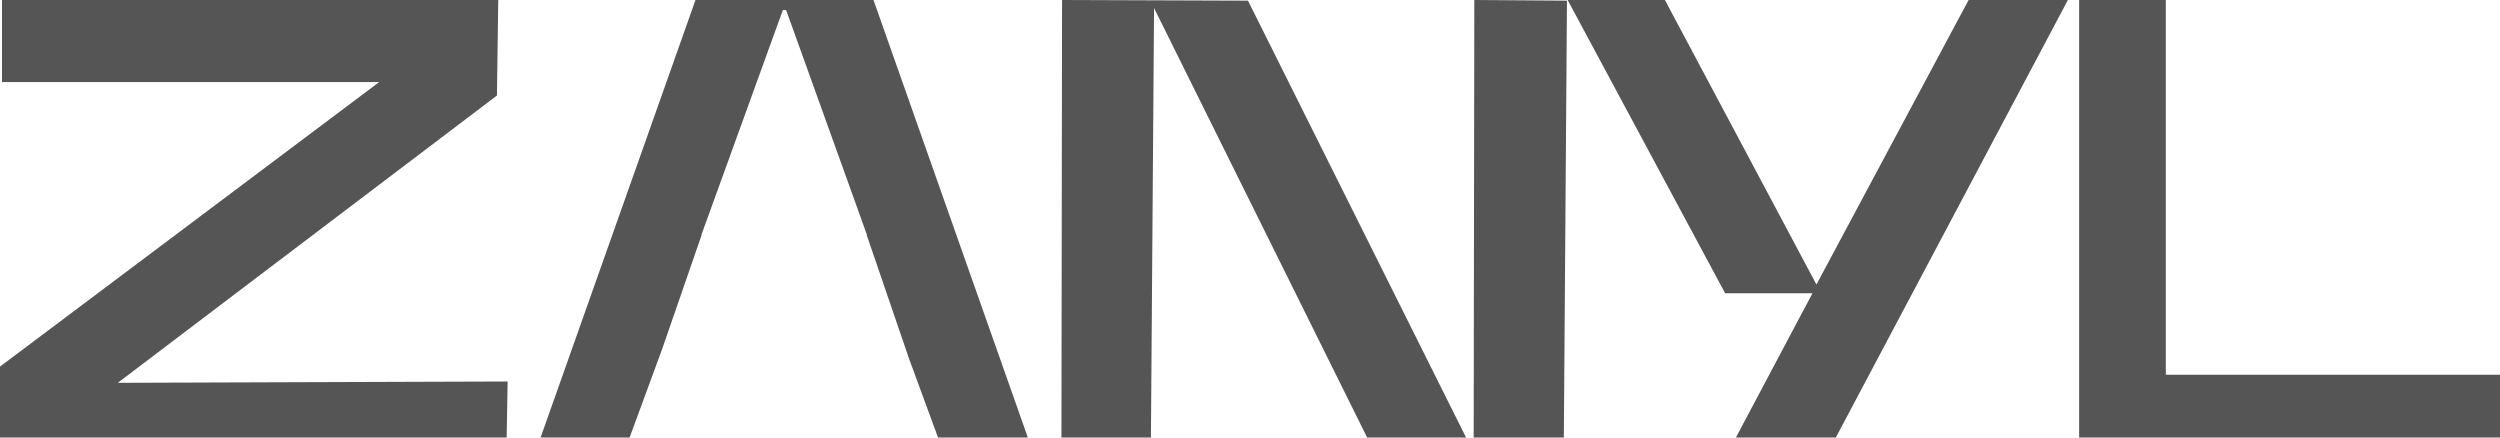
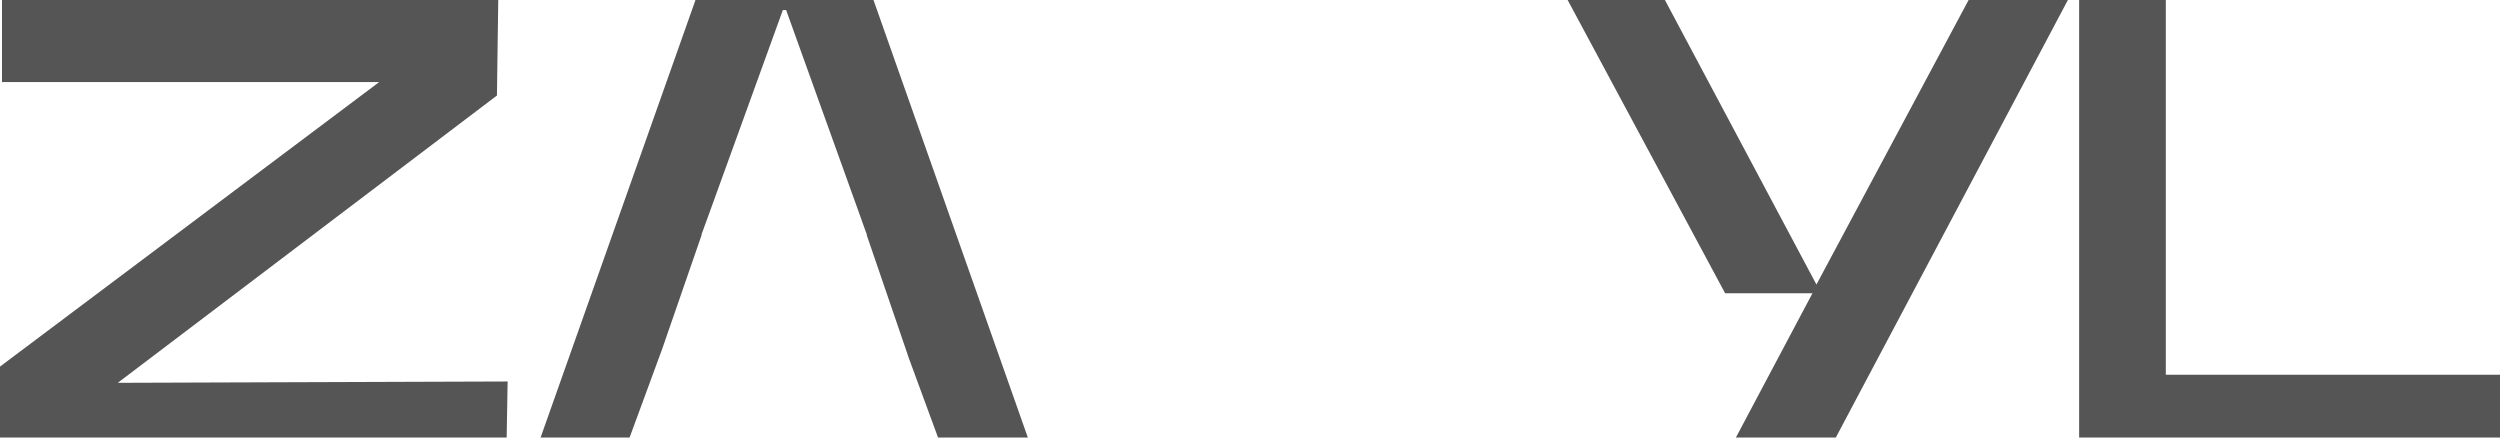
<svg xmlns="http://www.w3.org/2000/svg" width="1440" height="252" viewBox="0 0 1440 252" fill="none">
  <g clip-path="url(#clip0_217_1254)">
    <path d="M67.842 220.502L286.241 55.014L286.995 0H1.152V47.264H218.419L0 211.156V266.617H291.582L292.399 219.736L67.842 220.502Z" fill="#555555" />
-     <path d="M503.131 0H400.603L306.076 267H357.141L381.103 201.852L381.375 201.128L404.185 135.214H404.017L406.677 127.911L407.829 124.76L450.914 5.812H452.82L496.114 126.251L496.282 126.804L499.34 135.214H499.172L522.903 204.513H522.841L545.818 267H597.323L503.131 0Z" fill="#555555" />
-     <path d="M849.205 0L848.828 260.783L718.84 0.383L611.746 0L611.369 266.595H662.832L664.738 4.641L794.705 266.595H900.668L902.574 0.383L849.205 0Z" fill="#555555" />
+     <path d="M503.131 0H400.603L306.076 267H357.141L381.103 201.852L381.375 201.128L404.185 135.214H404.017L406.677 127.911L407.829 124.76L450.914 5.812H452.82L496.114 126.251L496.282 126.804L499.34 135.214H499.172L522.903 204.513H522.841L545.818 267H597.323L503.131 0" fill="#555555" />
    <path d="M1133.92 0L1046.27 163.892L958.988 0H902.959L993.674 168.916H1043.98L992.145 266.595H1049.7L1191.11 0H1133.92Z" fill="#555555" />
    <path d="M1247.51 215.861V0H1197.58V266.595H1440V215.84H1247.51V215.861Z" fill="#555555" />
  </g>
  <defs>
    <clipPath id="clip0_217_1254">
      <rect width="1440" height="267" fill="white" />
    </clipPath>
  </defs>
</svg>